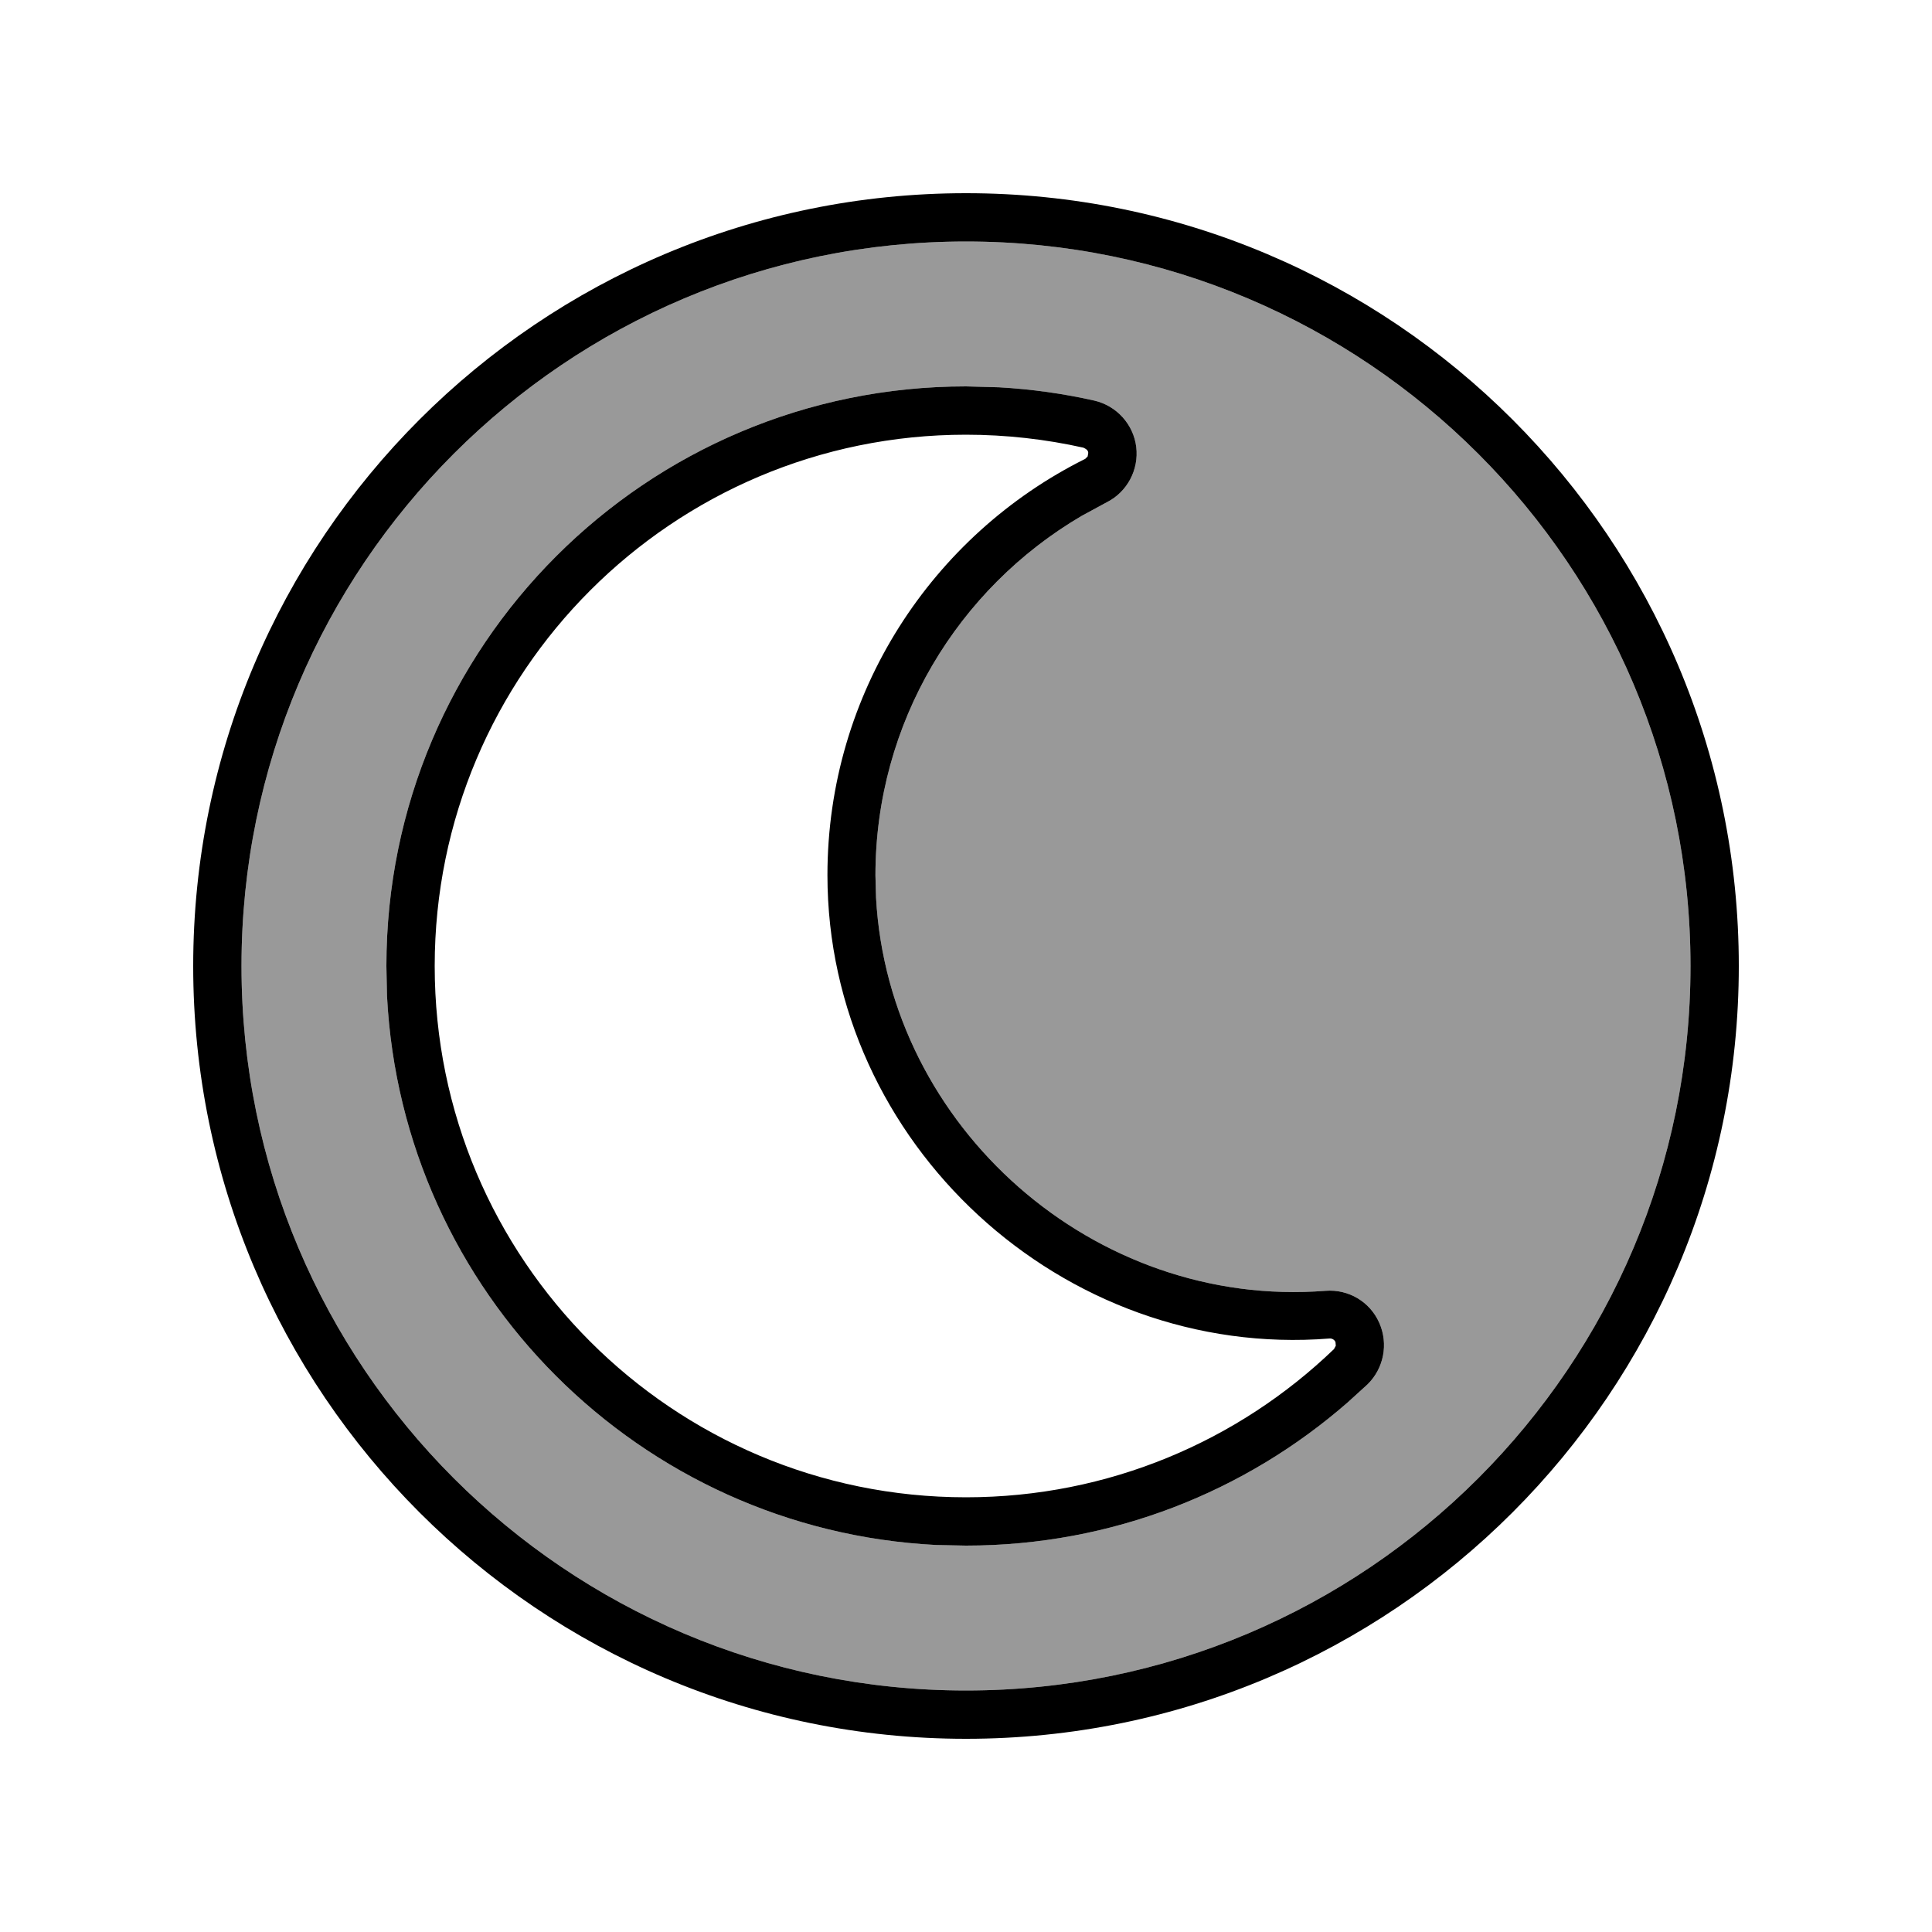
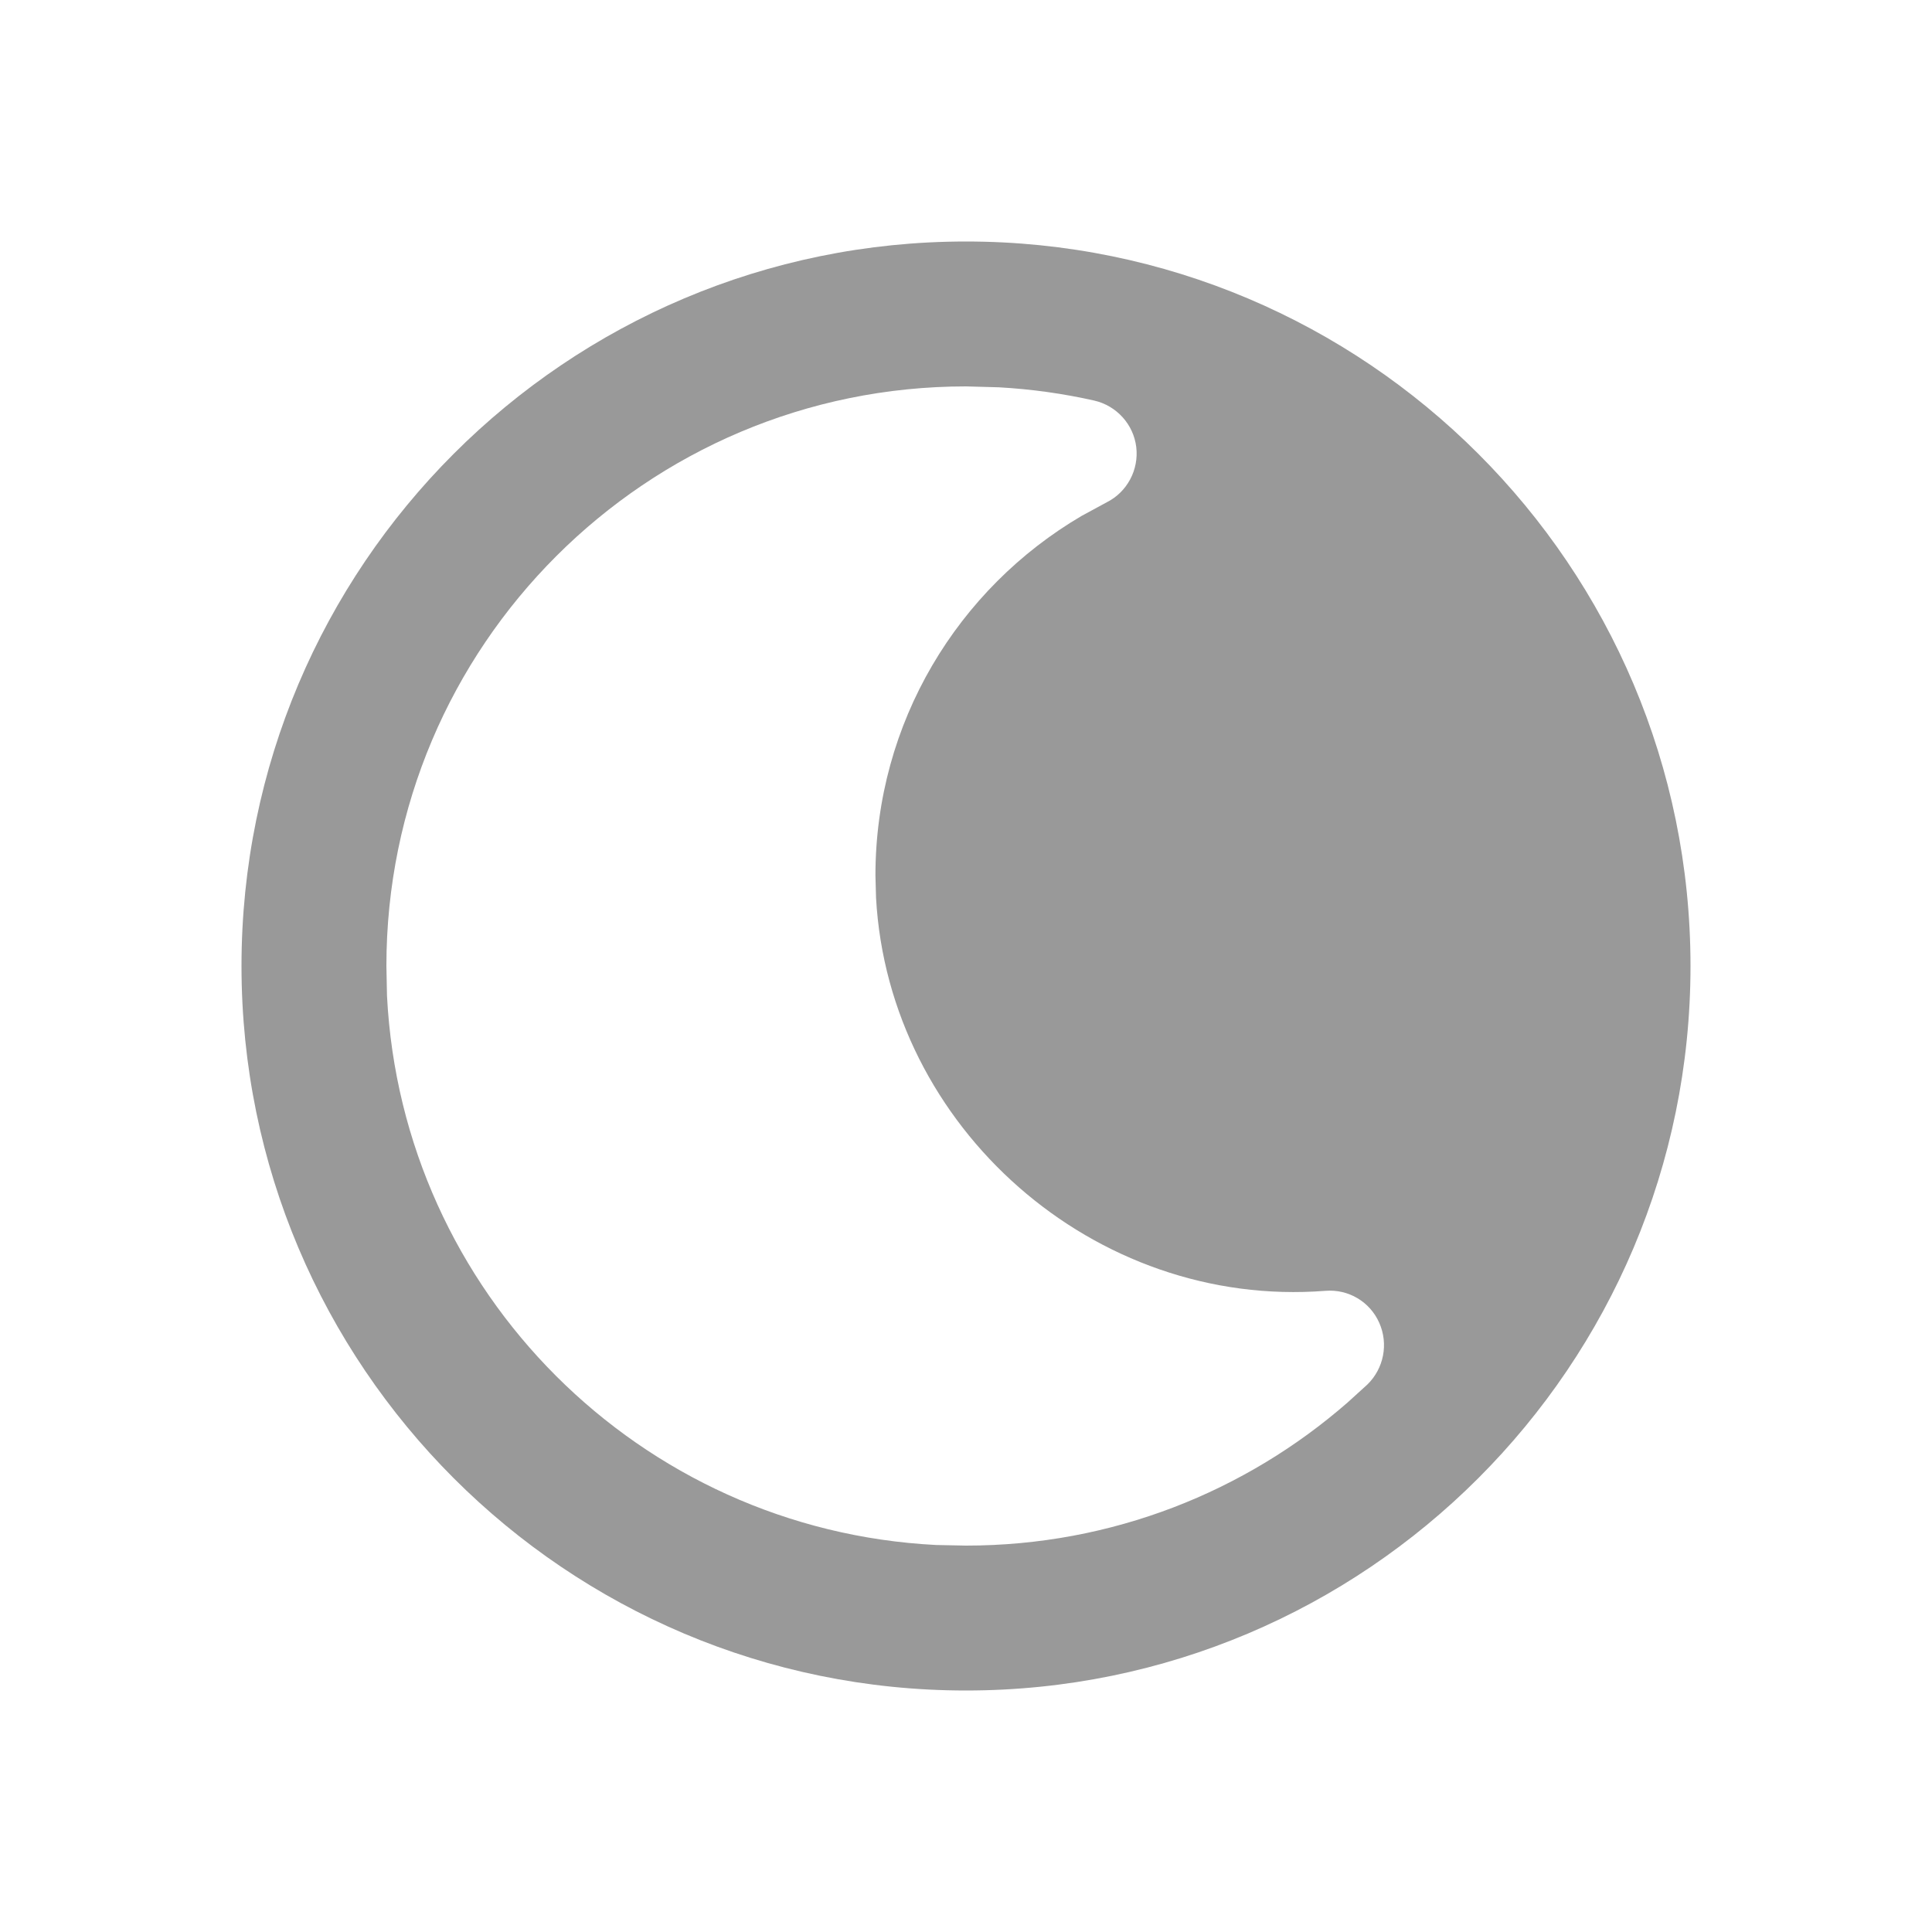
<svg xmlns="http://www.w3.org/2000/svg" viewBox="0 0 640 640">
  <path opacity=".4" fill="currentColor" d="M80 320C80 452.5 187.5 560 320 560C452.5 560 560 452.5 560 320C560 187.5 452.5 80 320 80C187.5 80 80 187.5 80 320zM128 320C128 214 214 128 320 128L330.9 128.3C341.7 128.9 352.3 130.4 362.5 132.7C369.9 134.4 375.5 140.6 376.4 148.1C377.3 155.6 373.4 163 366.6 166.4L358.3 170.9C317.4 194.9 290 239.3 290 290L290.2 297.4C294.4 373.5 362.5 433.6 439.1 427.6C446.7 427 453.8 431.2 456.9 438.2C460 445.2 458.4 453.3 453 458.6L446.4 464.6C412.6 494.1 368.4 512 320 512L310.1 511.8C211.9 506.8 133.2 428.1 128.2 329.9L128 320z" />
-   <path fill="currentColor" d="M320 576C178.6 576 64 461.4 64 320C64 178.6 178.6 64 320 64C461.4 64 576 178.6 576 320C576 461.4 461.4 576 320 576zM320 80C187.5 80 80 187.5 80 320C80 452.5 187.5 560 320 560C452.5 560 560 452.5 560 320C560 187.5 452.5 80 320 80zM330.9 128.3C341.7 128.9 352.3 130.4 362.5 132.7C369.9 134.4 375.5 140.6 376.4 148.1C377.3 155.6 373.4 163 366.6 166.4L358.3 170.9C317.4 194.9 290 239.3 290 290L290.2 297.4C294.4 373.5 362.5 433.6 439.1 427.6C446.7 427 453.8 431.2 456.9 438.2C460 445.2 458.4 453.3 453 458.6L446.4 464.6C412.6 494.1 368.4 512 320 512L310.1 511.8C211.9 506.8 133.2 428.1 128.2 329.9L128 320C128 214 214 128 320 128L330.9 128.3zM320 144C222.8 144 144 222.8 144 320C144 417.2 222.8 496 320 496C367.3 496 410.3 477.3 441.9 446.9L442.5 445.8L442.4 444.6C442.1 443.8 441.2 443.3 440.4 443.4C352.1 450.4 274.1 378.8 274.1 289.9C274.1 229.5 308.9 177.2 359.5 152L360.3 151.2L360.5 150C360.4 149 359.7 148.7 358.9 148.3C346.4 145.5 333.3 144 319.9 144z" />
</svg>